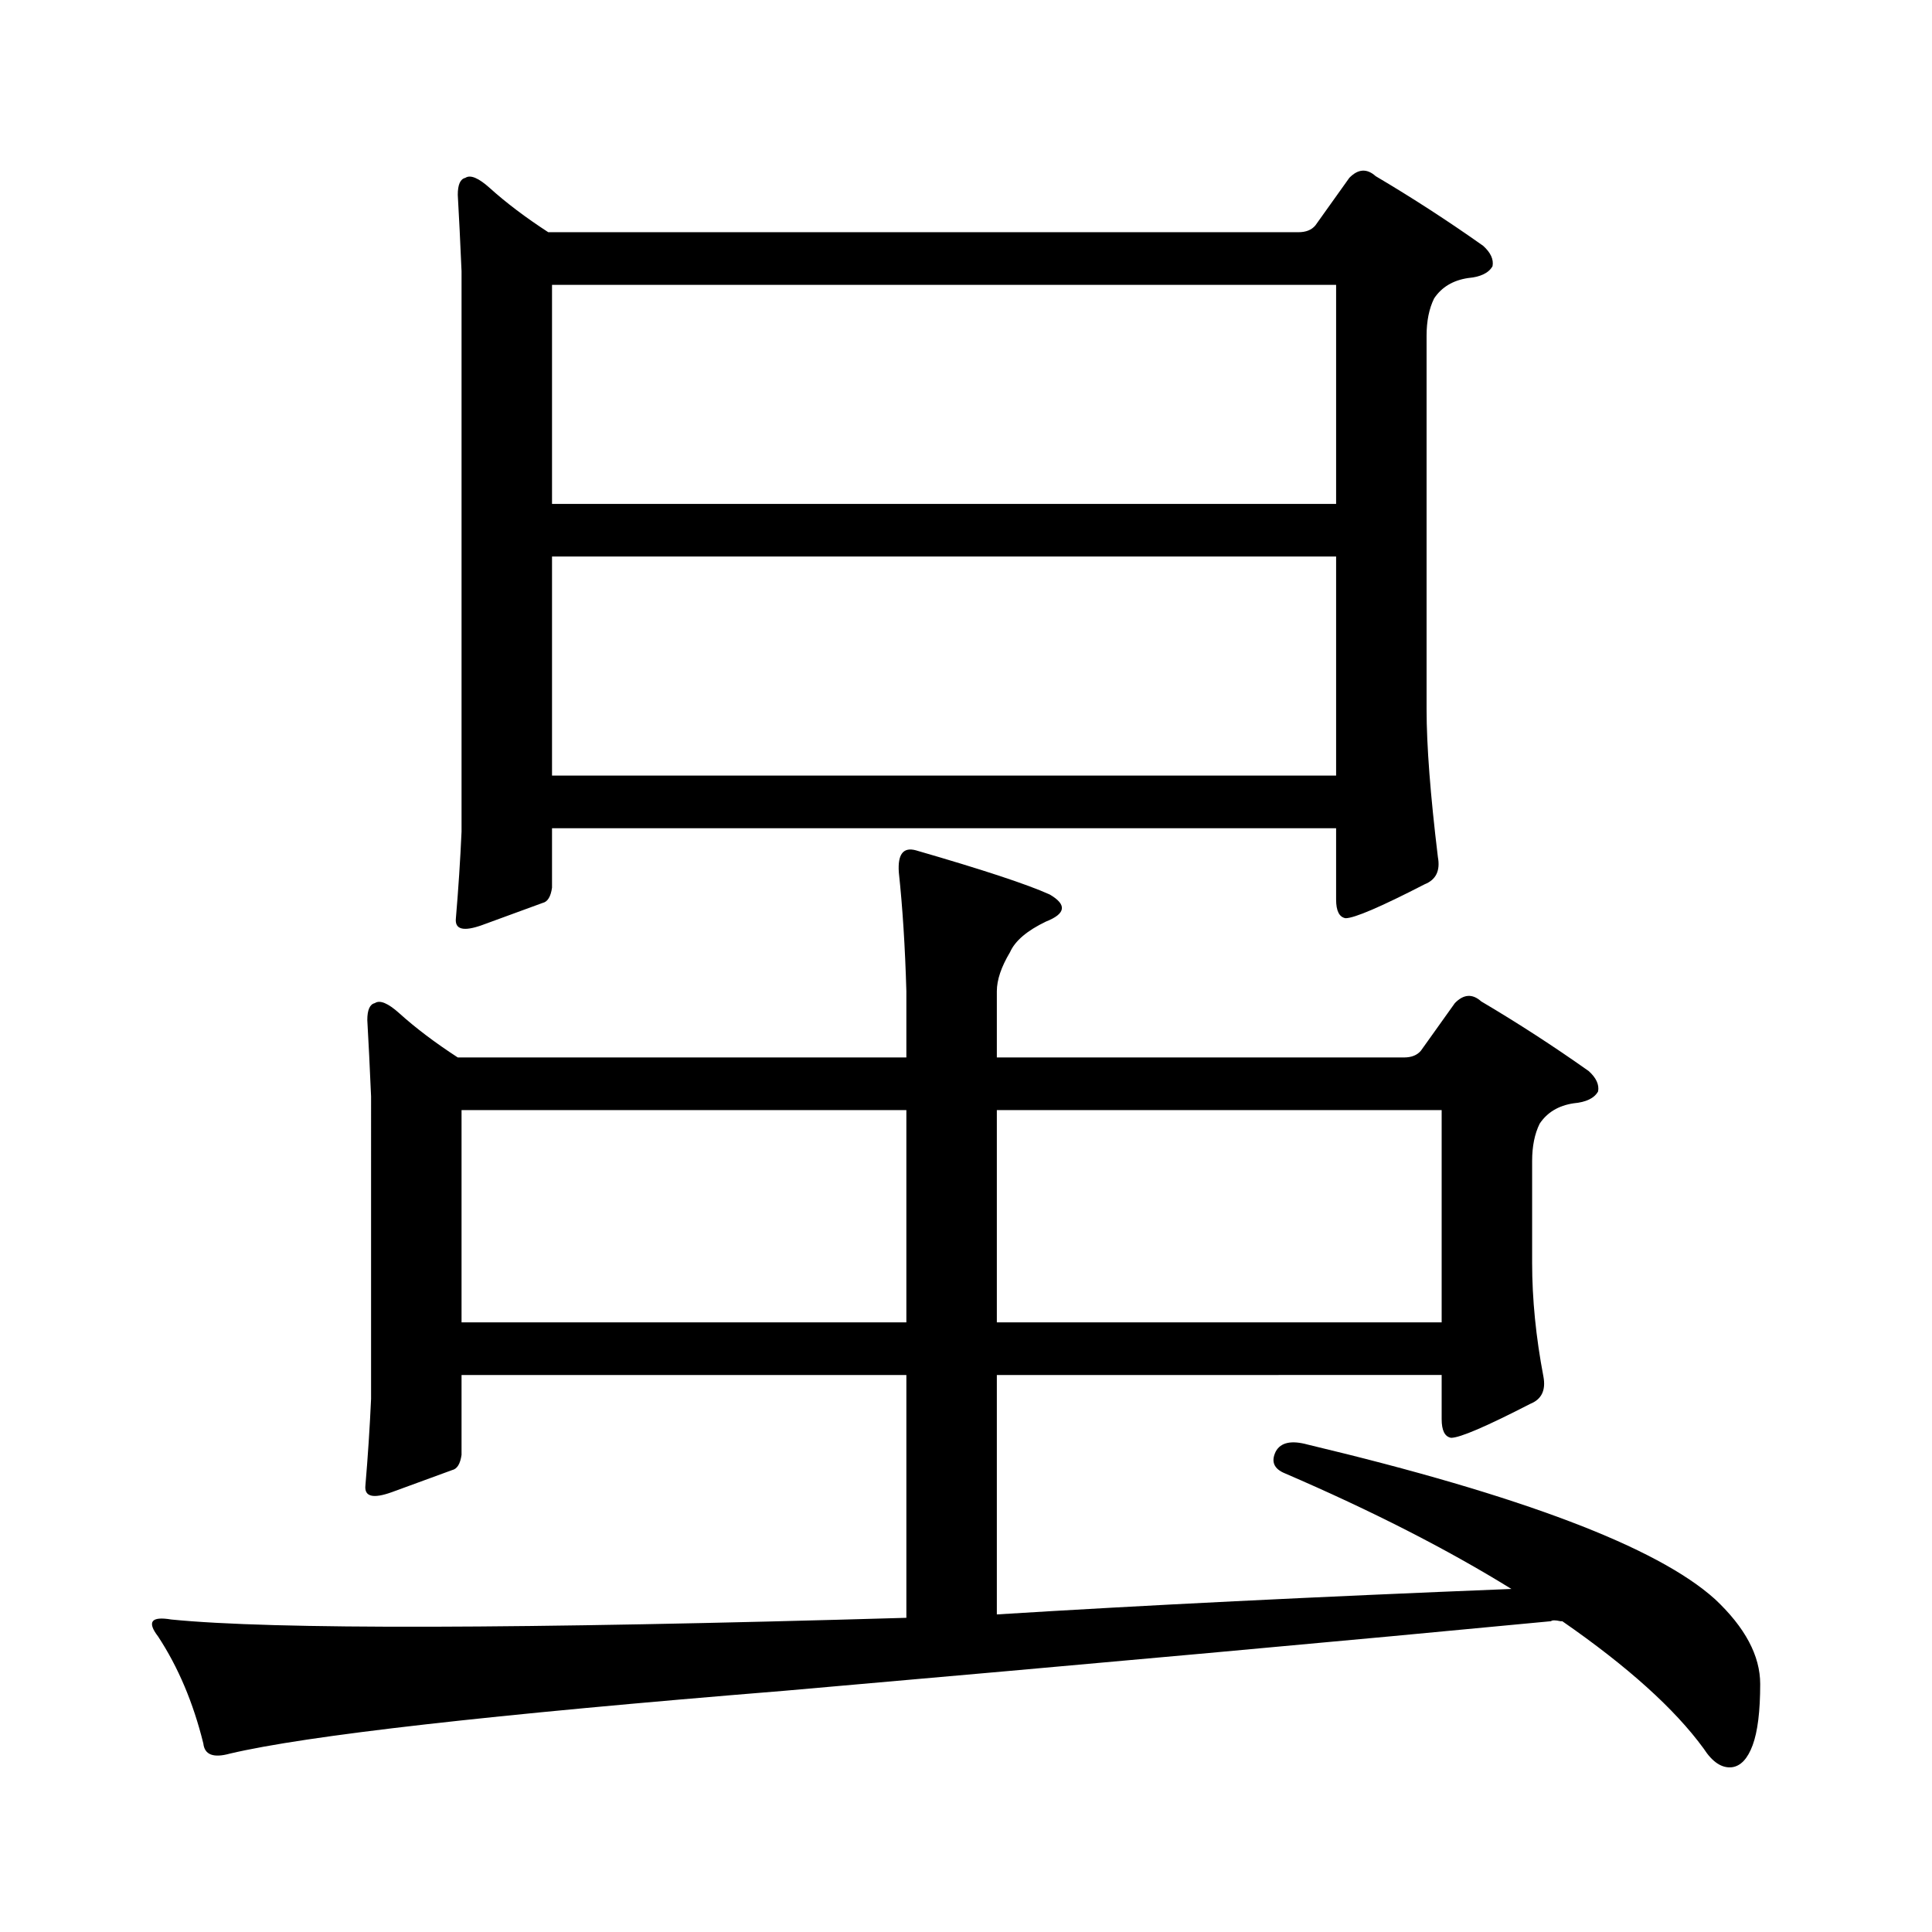
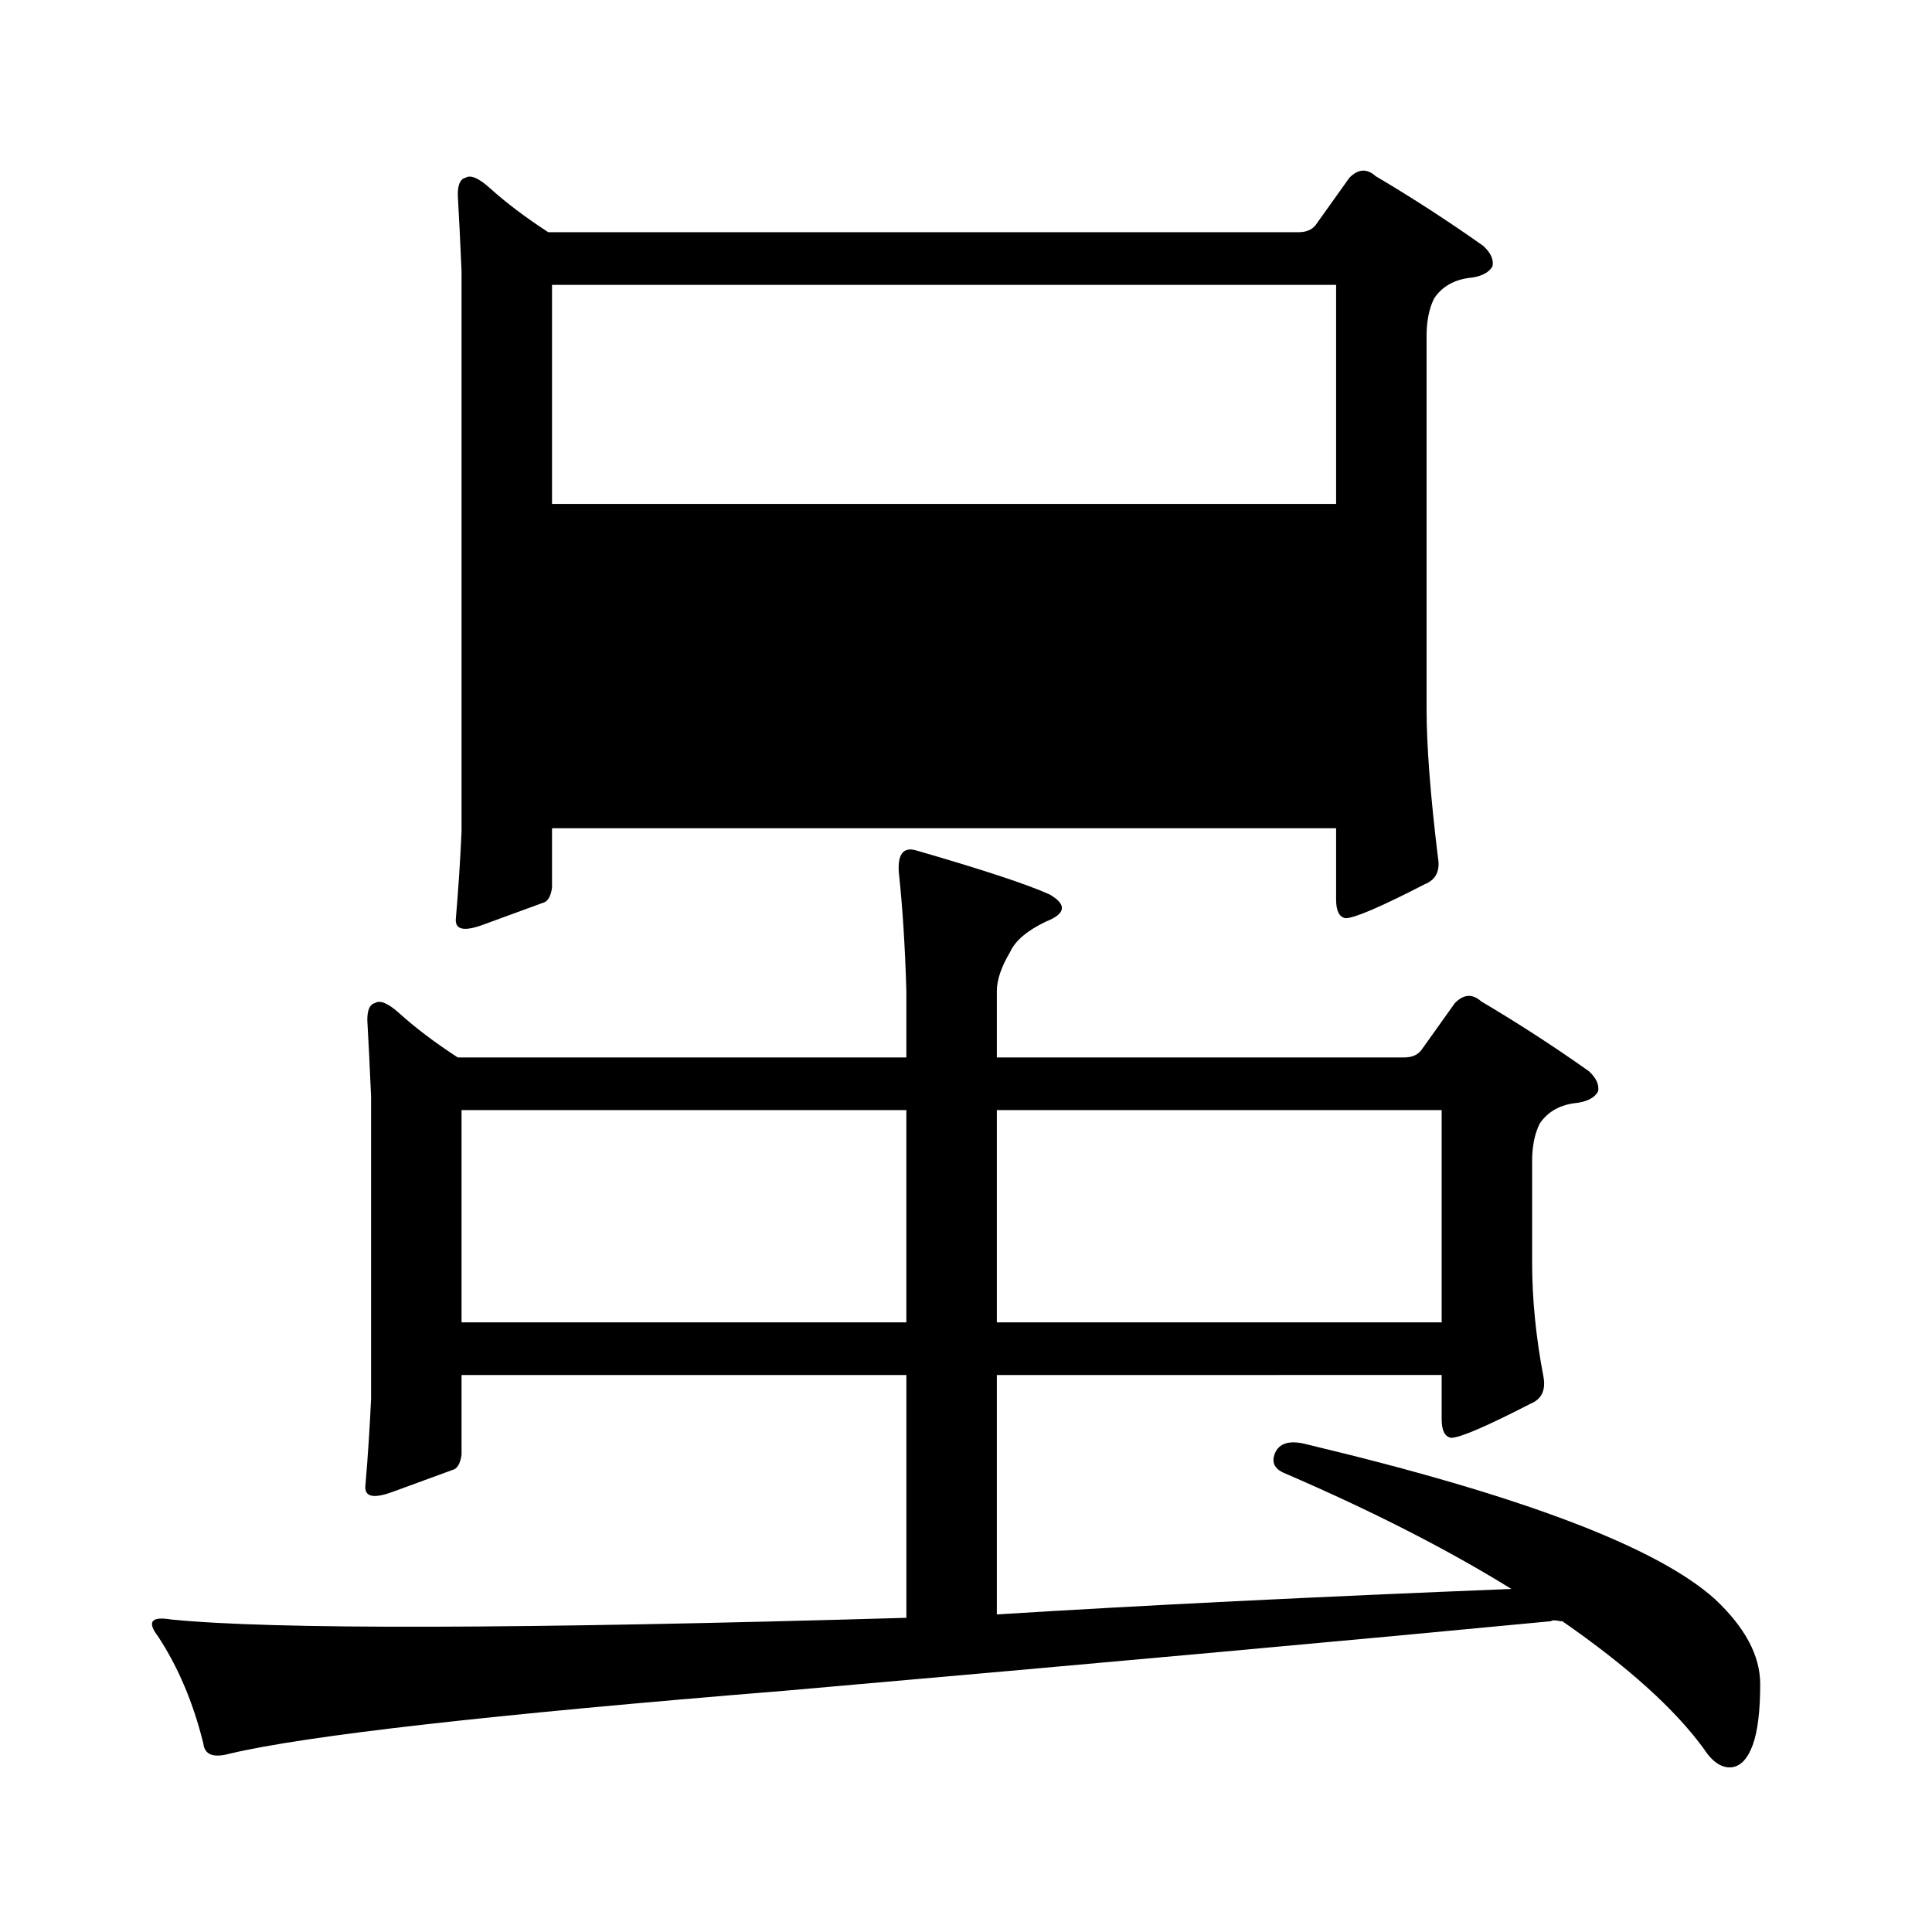
<svg xmlns="http://www.w3.org/2000/svg" version="1.1" id="图层_1" x="0px" y="0px" width="1000px" height="1000px" viewBox="0 0 1000 1000" enable-background="new 0 0 1000 1000" xml:space="preserve">
-   <path d="M665.228,762.672c-5.854-2.335-7.484-6.152-4.878-11.426c2.592-4.684,8.125-5.851,16.585-3.516  c110.562,26.367,180.804,53.022,210.727,79.98c15.609,14.639,23.414,29.292,23.414,43.945c0,14.063-1.311,24.609-3.902,31.641  c-2.606,7.031-6.188,10.835-10.731,11.426c-5.213,0.576-10.091-2.637-14.634-9.668c-14.969-20.518-39.358-42.49-73.169-65.918  h-0.976c-2.606-0.591-4.237-0.591-4.878,0c-104.067,9.956-236.427,21.973-397.063,36.035  c-151.551,12.305-247.158,23.14-286.822,32.52c-8.46,2.334-13.018,0.576-13.658-5.273c-5.213-21.094-13.018-39.551-23.414-55.371  c-5.854-7.622-3.582-10.547,6.829-8.789c52.682,5.273,179.508,4.971,380.479-0.879V711.695H238.896v41.309  c-0.655,4.696-2.286,7.333-4.878,7.91c-6.509,2.348-16.92,6.152-31.219,11.426c-9.756,3.516-14.313,2.334-13.658-3.516  c1.296-15.23,2.271-30.172,2.927-44.824V567.555c-0.655-15.23-1.311-28.414-1.951-39.551c0-5.273,1.296-8.199,3.902-8.789  c2.592-1.758,6.829,0,12.683,5.273c8.445,7.621,18.536,15.243,30.243,22.852h232.189v-34.277  c-0.655-22.852-1.951-43.355-3.902-61.523c-0.655-9.366,2.271-13.184,8.78-11.426c34.466,9.97,57.56,17.578,69.267,22.852  c9.101,5.273,8.445,9.97-1.951,14.063c-9.756,4.696-15.944,9.97-18.536,15.82c-4.558,7.621-6.829,14.364-6.829,20.215v34.277  h210.727c3.902,0,6.829-1.168,8.78-3.516l17.561-24.609c4.543-4.684,9.101-4.972,13.658-0.879  c18.856,11.137,37.393,23.153,55.608,36.035c3.902,3.516,5.519,7.031,4.878,10.547c-1.951,3.516-6.188,5.575-12.683,6.152  c-7.805,1.181-13.658,4.696-17.561,10.547c-2.606,5.273-3.902,11.728-3.902,19.336v52.734c0,18.759,1.951,38.383,5.854,58.887  c1.296,7.031-0.976,11.728-6.829,14.063c-22.773,11.728-36.432,17.578-40.975,17.578c-3.262-0.577-4.878-3.805-4.878-9.668v-22.852  H515.963v123.926c75.44-4.697,164.219-9.092,266.335-13.184C749.128,801.92,710.104,782.008,665.228,762.672z M285.725,428.688  v30.762c-0.655,4.696-2.286,7.333-4.878,7.91c-6.509,2.348-16.92,6.152-31.219,11.426c-9.756,3.516-14.313,2.348-13.658-3.516  c1.296-15.23,2.271-30.172,2.927-44.824V140.406c-0.655-15.23-1.311-28.414-1.951-39.551c0-5.273,1.296-8.199,3.902-8.789  c2.592-1.758,6.829,0,12.683,5.273c8.445,7.621,18.536,15.243,30.243,22.852h388.283c3.902,0,6.829-1.168,8.78-3.516l17.561-24.609  c4.543-4.684,9.101-4.972,13.658-0.879c18.856,11.137,37.393,23.153,55.608,36.035c3.902,3.516,5.519,7.031,4.878,10.547  c-1.951,3.516-6.188,5.575-12.683,6.152c-7.805,1.181-13.658,4.696-17.561,10.547c-2.606,5.273-3.902,11.728-3.902,19.336v193.359  c0,18.759,1.951,44.247,5.854,76.465c1.296,7.031-0.976,11.728-6.829,14.063c-22.773,11.728-36.432,17.578-40.975,17.578  c-3.262-0.577-4.878-3.805-4.878-9.668v-36.914H285.725z M469.135,574.586H238.896v109.863h230.238V574.586z M285.725,260.816  h405.844V147.438H285.725V260.816z M285.725,401.441h405.844V288.063H285.725V401.441z M515.963,684.449h230.238V574.586H515.963  V684.449z" />
+   <path d="M665.228,762.672c-5.854-2.335-7.484-6.152-4.878-11.426c2.592-4.684,8.125-5.851,16.585-3.516  c110.562,26.367,180.804,53.022,210.727,79.98c15.609,14.639,23.414,29.292,23.414,43.945c0,14.063-1.311,24.609-3.902,31.641  c-2.606,7.031-6.188,10.835-10.731,11.426c-5.213,0.576-10.091-2.637-14.634-9.668c-14.969-20.518-39.358-42.49-73.169-65.918  h-0.976c-2.606-0.591-4.237-0.591-4.878,0c-104.067,9.956-236.427,21.973-397.063,36.035  c-151.551,12.305-247.158,23.14-286.822,32.52c-8.46,2.334-13.018,0.576-13.658-5.273c-5.213-21.094-13.018-39.551-23.414-55.371  c-5.854-7.622-3.582-10.547,6.829-8.789c52.682,5.273,179.508,4.971,380.479-0.879V711.695H238.896v41.309  c-0.655,4.696-2.286,7.333-4.878,7.91c-6.509,2.348-16.92,6.152-31.219,11.426c-9.756,3.516-14.313,2.334-13.658-3.516  c1.296-15.23,2.271-30.172,2.927-44.824V567.555c-0.655-15.23-1.311-28.414-1.951-39.551c0-5.273,1.296-8.199,3.902-8.789  c2.592-1.758,6.829,0,12.683,5.273c8.445,7.621,18.536,15.243,30.243,22.852h232.189v-34.277  c-0.655-22.852-1.951-43.355-3.902-61.523c-0.655-9.366,2.271-13.184,8.78-11.426c34.466,9.97,57.56,17.578,69.267,22.852  c9.101,5.273,8.445,9.97-1.951,14.063c-9.756,4.696-15.944,9.97-18.536,15.82c-4.558,7.621-6.829,14.364-6.829,20.215v34.277  h210.727c3.902,0,6.829-1.168,8.78-3.516l17.561-24.609c4.543-4.684,9.101-4.972,13.658-0.879  c18.856,11.137,37.393,23.153,55.608,36.035c3.902,3.516,5.519,7.031,4.878,10.547c-1.951,3.516-6.188,5.575-12.683,6.152  c-7.805,1.181-13.658,4.696-17.561,10.547c-2.606,5.273-3.902,11.728-3.902,19.336v52.734c0,18.759,1.951,38.383,5.854,58.887  c1.296,7.031-0.976,11.728-6.829,14.063c-22.773,11.728-36.432,17.578-40.975,17.578c-3.262-0.577-4.878-3.805-4.878-9.668v-22.852  H515.963v123.926c75.44-4.697,164.219-9.092,266.335-13.184C749.128,801.92,710.104,782.008,665.228,762.672z M285.725,428.688  v30.762c-0.655,4.696-2.286,7.333-4.878,7.91c-6.509,2.348-16.92,6.152-31.219,11.426c-9.756,3.516-14.313,2.348-13.658-3.516  c1.296-15.23,2.271-30.172,2.927-44.824V140.406c-0.655-15.23-1.311-28.414-1.951-39.551c0-5.273,1.296-8.199,3.902-8.789  c2.592-1.758,6.829,0,12.683,5.273c8.445,7.621,18.536,15.243,30.243,22.852h388.283c3.902,0,6.829-1.168,8.78-3.516l17.561-24.609  c4.543-4.684,9.101-4.972,13.658-0.879c18.856,11.137,37.393,23.153,55.608,36.035c3.902,3.516,5.519,7.031,4.878,10.547  c-1.951,3.516-6.188,5.575-12.683,6.152c-7.805,1.181-13.658,4.696-17.561,10.547c-2.606,5.273-3.902,11.728-3.902,19.336v193.359  c0,18.759,1.951,44.247,5.854,76.465c1.296,7.031-0.976,11.728-6.829,14.063c-22.773,11.728-36.432,17.578-40.975,17.578  c-3.262-0.577-4.878-3.805-4.878-9.668v-36.914H285.725z M469.135,574.586H238.896v109.863h230.238V574.586z M285.725,260.816  h405.844V147.438H285.725V260.816z h405.844V288.063H285.725V401.441z M515.963,684.449h230.238V574.586H515.963  V684.449z" />
</svg>